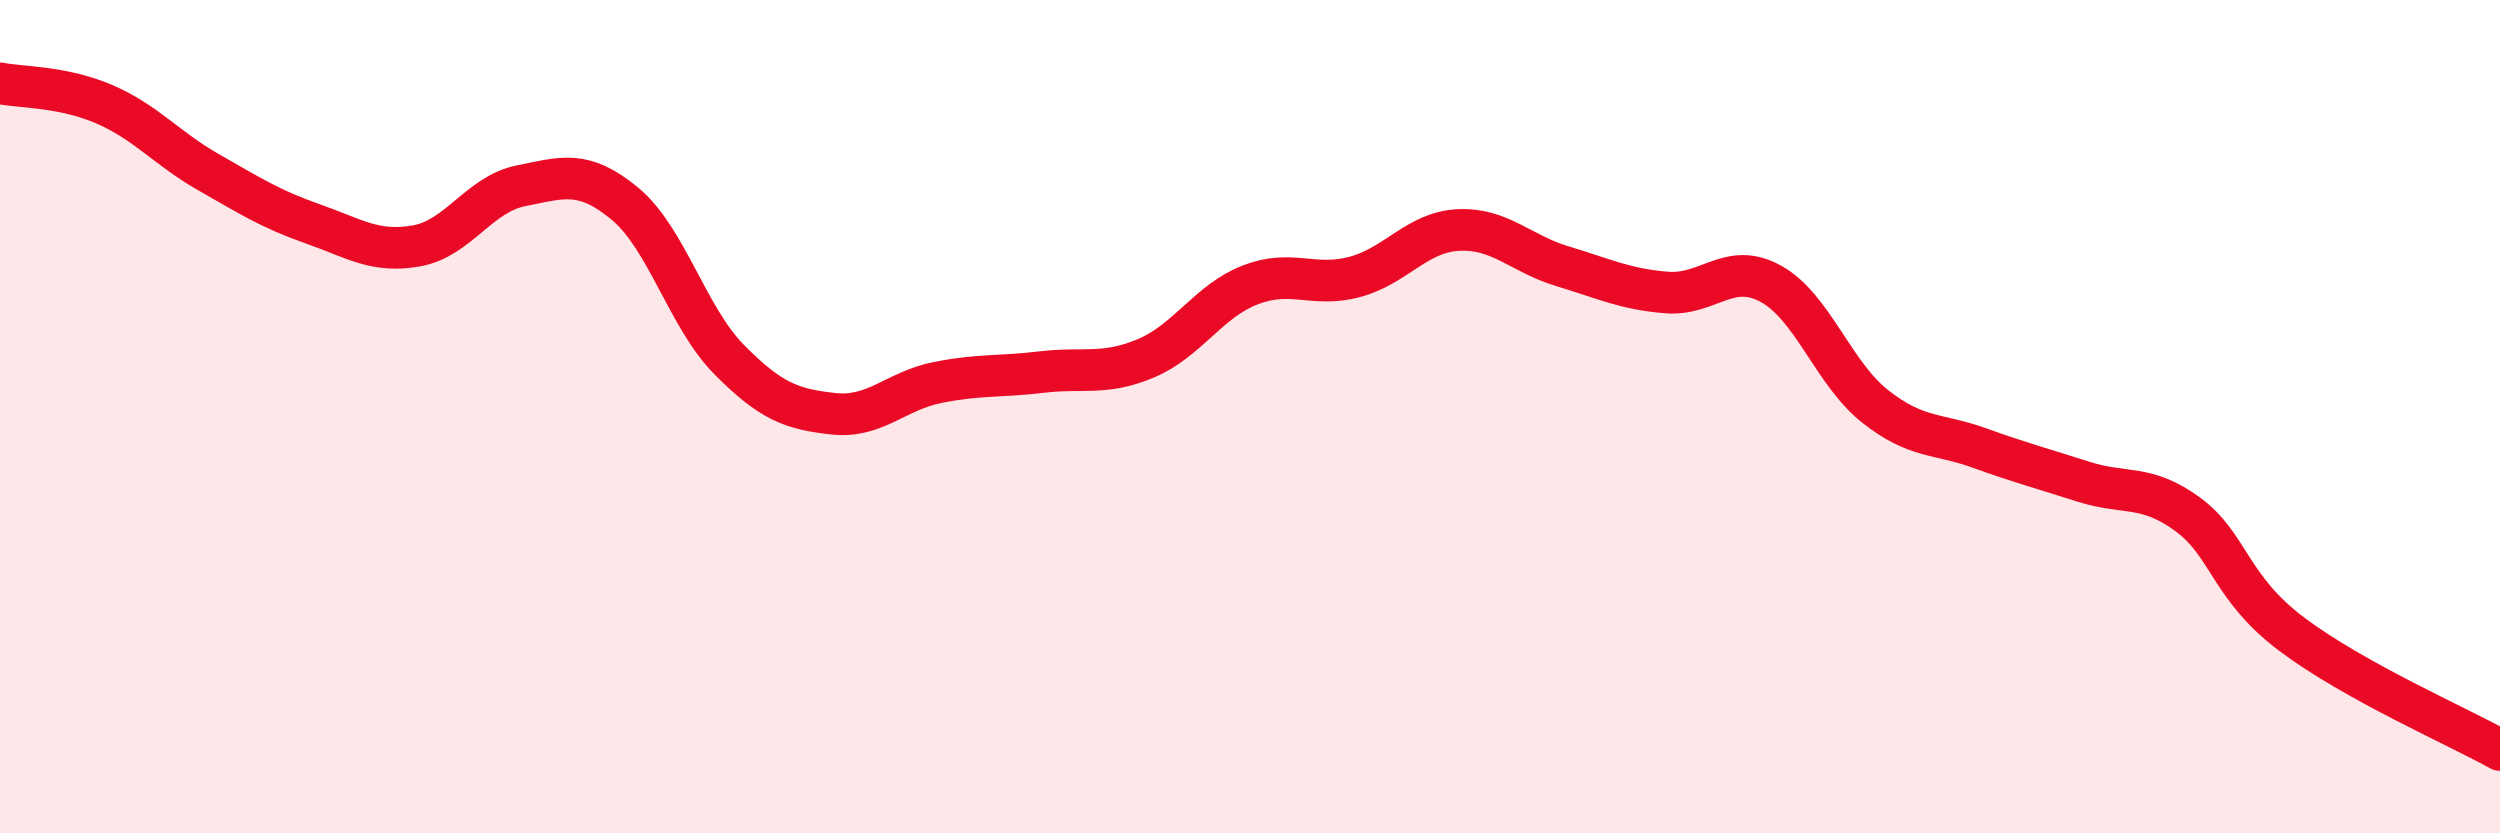
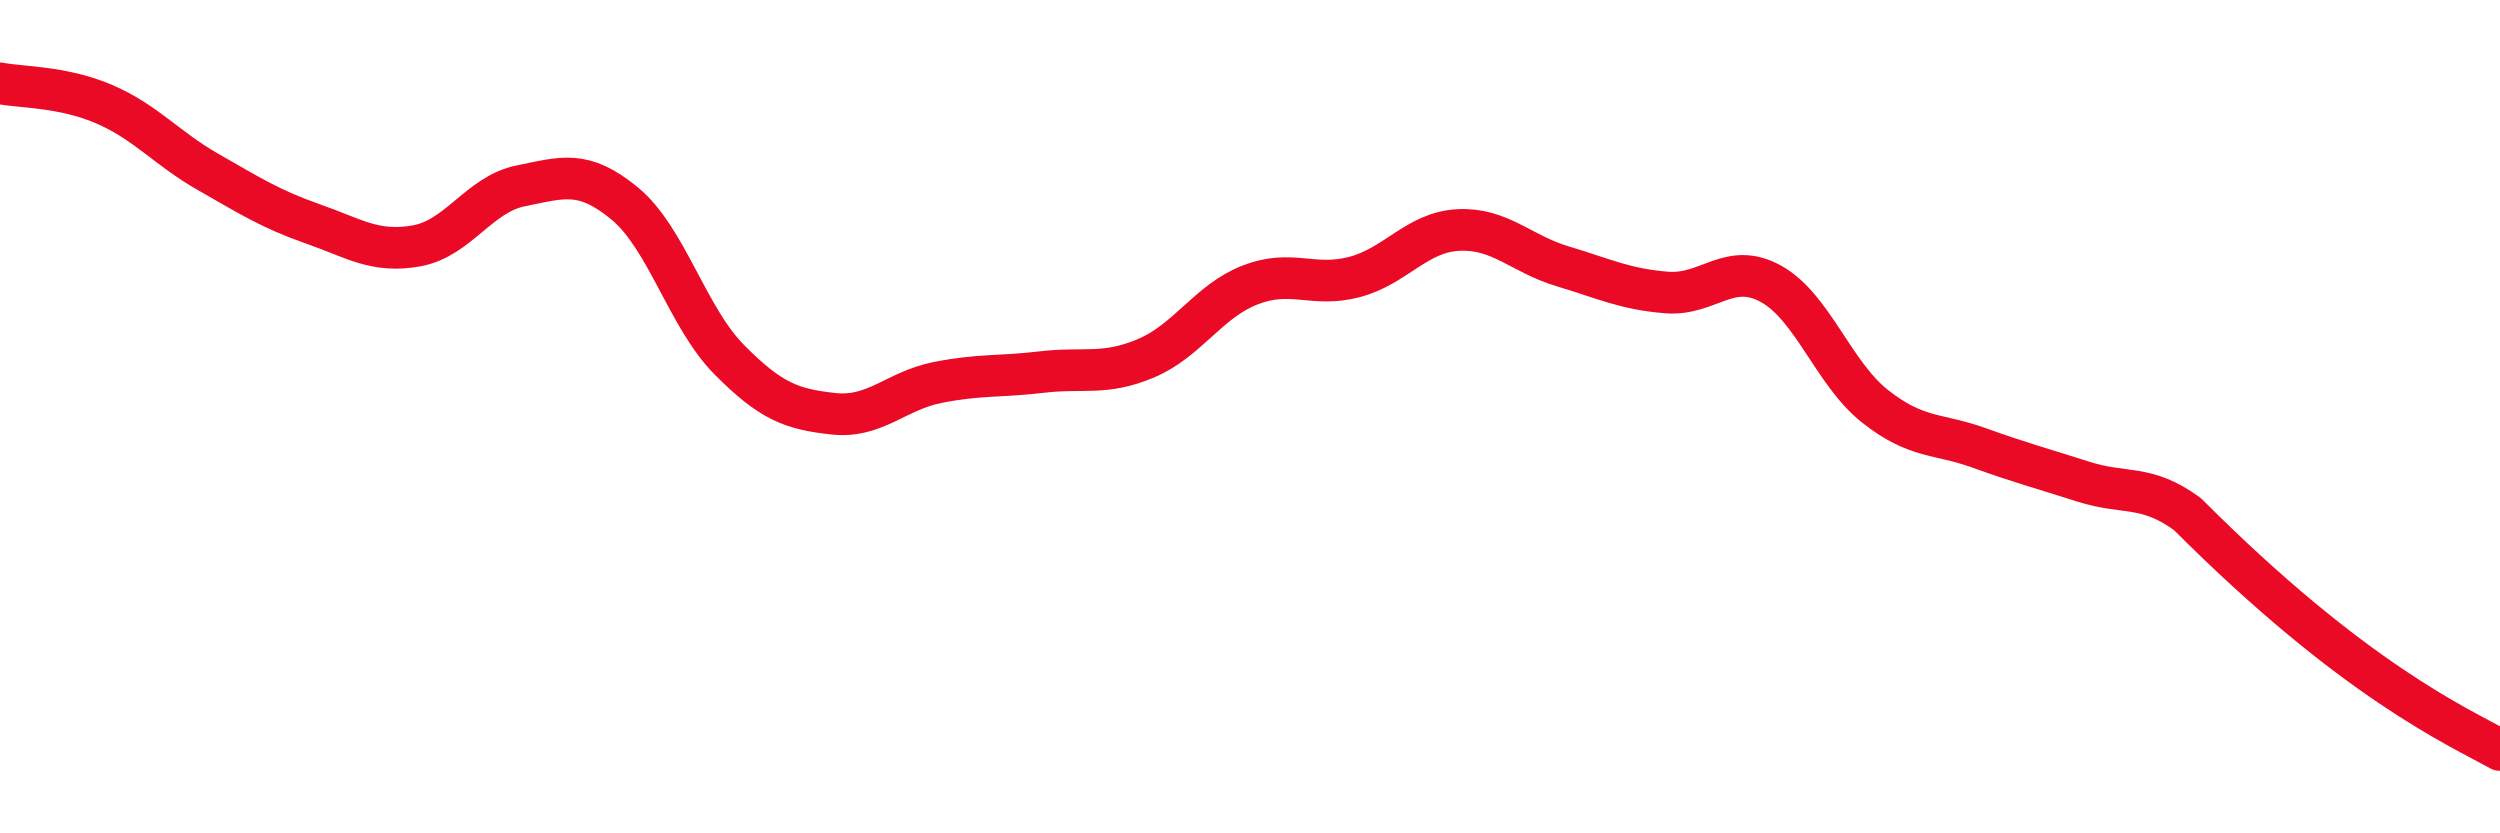
<svg xmlns="http://www.w3.org/2000/svg" width="60" height="20" viewBox="0 0 60 20">
-   <path d="M 0,2 C 0.5,2.1 1.5,2.07 2.5,2.5 C 3.5,2.93 4,3.56 5,4.13 C 6,4.7 6.5,5.02 7.5,5.37 C 8.5,5.72 9,6.08 10,5.9 C 11,5.72 11.5,4.66 12.5,4.46 C 13.5,4.26 14,4.06 15,4.89 C 16,5.72 16.5,7.62 17.5,8.63 C 18.5,9.64 19,9.82 20,9.93 C 21,10.04 21.5,9.38 22.5,9.18 C 23.5,8.98 24,9.05 25,8.93 C 26,8.81 26.5,9.02 27.5,8.6 C 28.5,8.18 29,7.23 30,6.84 C 31,6.45 31.5,6.91 32.5,6.65 C 33.5,6.39 34,5.57 35,5.52 C 36,5.47 36.5,6.09 37.5,6.39 C 38.5,6.69 39,6.94 40,7.02 C 41,7.1 41.5,6.26 42.5,6.81 C 43.5,7.36 44,8.96 45,9.75 C 46,10.54 46.5,10.39 47.5,10.75 C 48.5,11.11 49,11.24 50,11.56 C 51,11.88 51.5,11.61 52.5,12.34 C 53.5,13.07 53.5,14.09 55,15.22 C 56.5,16.35 59,17.44 60,18L60 20L0 20Z" fill="#EB0A25" opacity="0.1" stroke-linecap="round" stroke-linejoin="round" />
-   <path d="M 0,2 C 0.5,2.1 1.5,2.07 2.5,2.5 C 3.5,2.93 4,3.56 5,4.13 C 6,4.7 6.5,5.02 7.5,5.37 C 8.5,5.72 9,6.08 10,5.9 C 11,5.72 11.5,4.66 12.5,4.46 C 13.5,4.26 14,4.06 15,4.89 C 16,5.72 16.5,7.62 17.5,8.63 C 18.5,9.64 19,9.82 20,9.93 C 21,10.04 21.5,9.38 22.5,9.18 C 23.5,8.98 24,9.05 25,8.93 C 26,8.81 26.5,9.02 27.5,8.6 C 28.5,8.18 29,7.23 30,6.84 C 31,6.45 31.5,6.91 32.5,6.65 C 33.5,6.39 34,5.57 35,5.52 C 36,5.47 36.5,6.09 37.5,6.39 C 38.5,6.69 39,6.94 40,7.02 C 41,7.1 41.5,6.26 42.5,6.81 C 43.5,7.36 44,8.96 45,9.75 C 46,10.54 46.5,10.39 47.5,10.75 C 48.5,11.11 49,11.24 50,11.56 C 51,11.88 51.5,11.61 52.5,12.34 C 53.5,13.07 53.5,14.09 55,15.22 C 56.5,16.35 59,17.44 60,18" stroke="#EB0A25" stroke-width="1" fill="none" stroke-linecap="round" stroke-linejoin="round" />
+   <path d="M 0,2 C 0.5,2.1 1.5,2.07 2.5,2.5 C 3.5,2.93 4,3.56 5,4.13 C 6,4.7 6.5,5.02 7.5,5.37 C 8.5,5.72 9,6.08 10,5.9 C 11,5.72 11.5,4.66 12.5,4.46 C 13.5,4.26 14,4.06 15,4.89 C 16,5.72 16.5,7.62 17.5,8.63 C 18.5,9.64 19,9.82 20,9.93 C 21,10.04 21.5,9.38 22.5,9.18 C 23.5,8.98 24,9.05 25,8.93 C 26,8.81 26.5,9.02 27.5,8.6 C 28.5,8.18 29,7.23 30,6.84 C 31,6.45 31.5,6.91 32.5,6.65 C 33.5,6.39 34,5.57 35,5.52 C 36,5.47 36.5,6.09 37.5,6.39 C 38.5,6.69 39,6.94 40,7.02 C 41,7.1 41.5,6.26 42.5,6.81 C 43.5,7.36 44,8.96 45,9.75 C 46,10.54 46.5,10.39 47.5,10.75 C 48.5,11.11 49,11.24 50,11.56 C 51,11.88 51.5,11.61 52.5,12.34 C 56.5,16.35 59,17.44 60,18" stroke="#EB0A25" stroke-width="1" fill="none" stroke-linecap="round" stroke-linejoin="round" />
</svg>